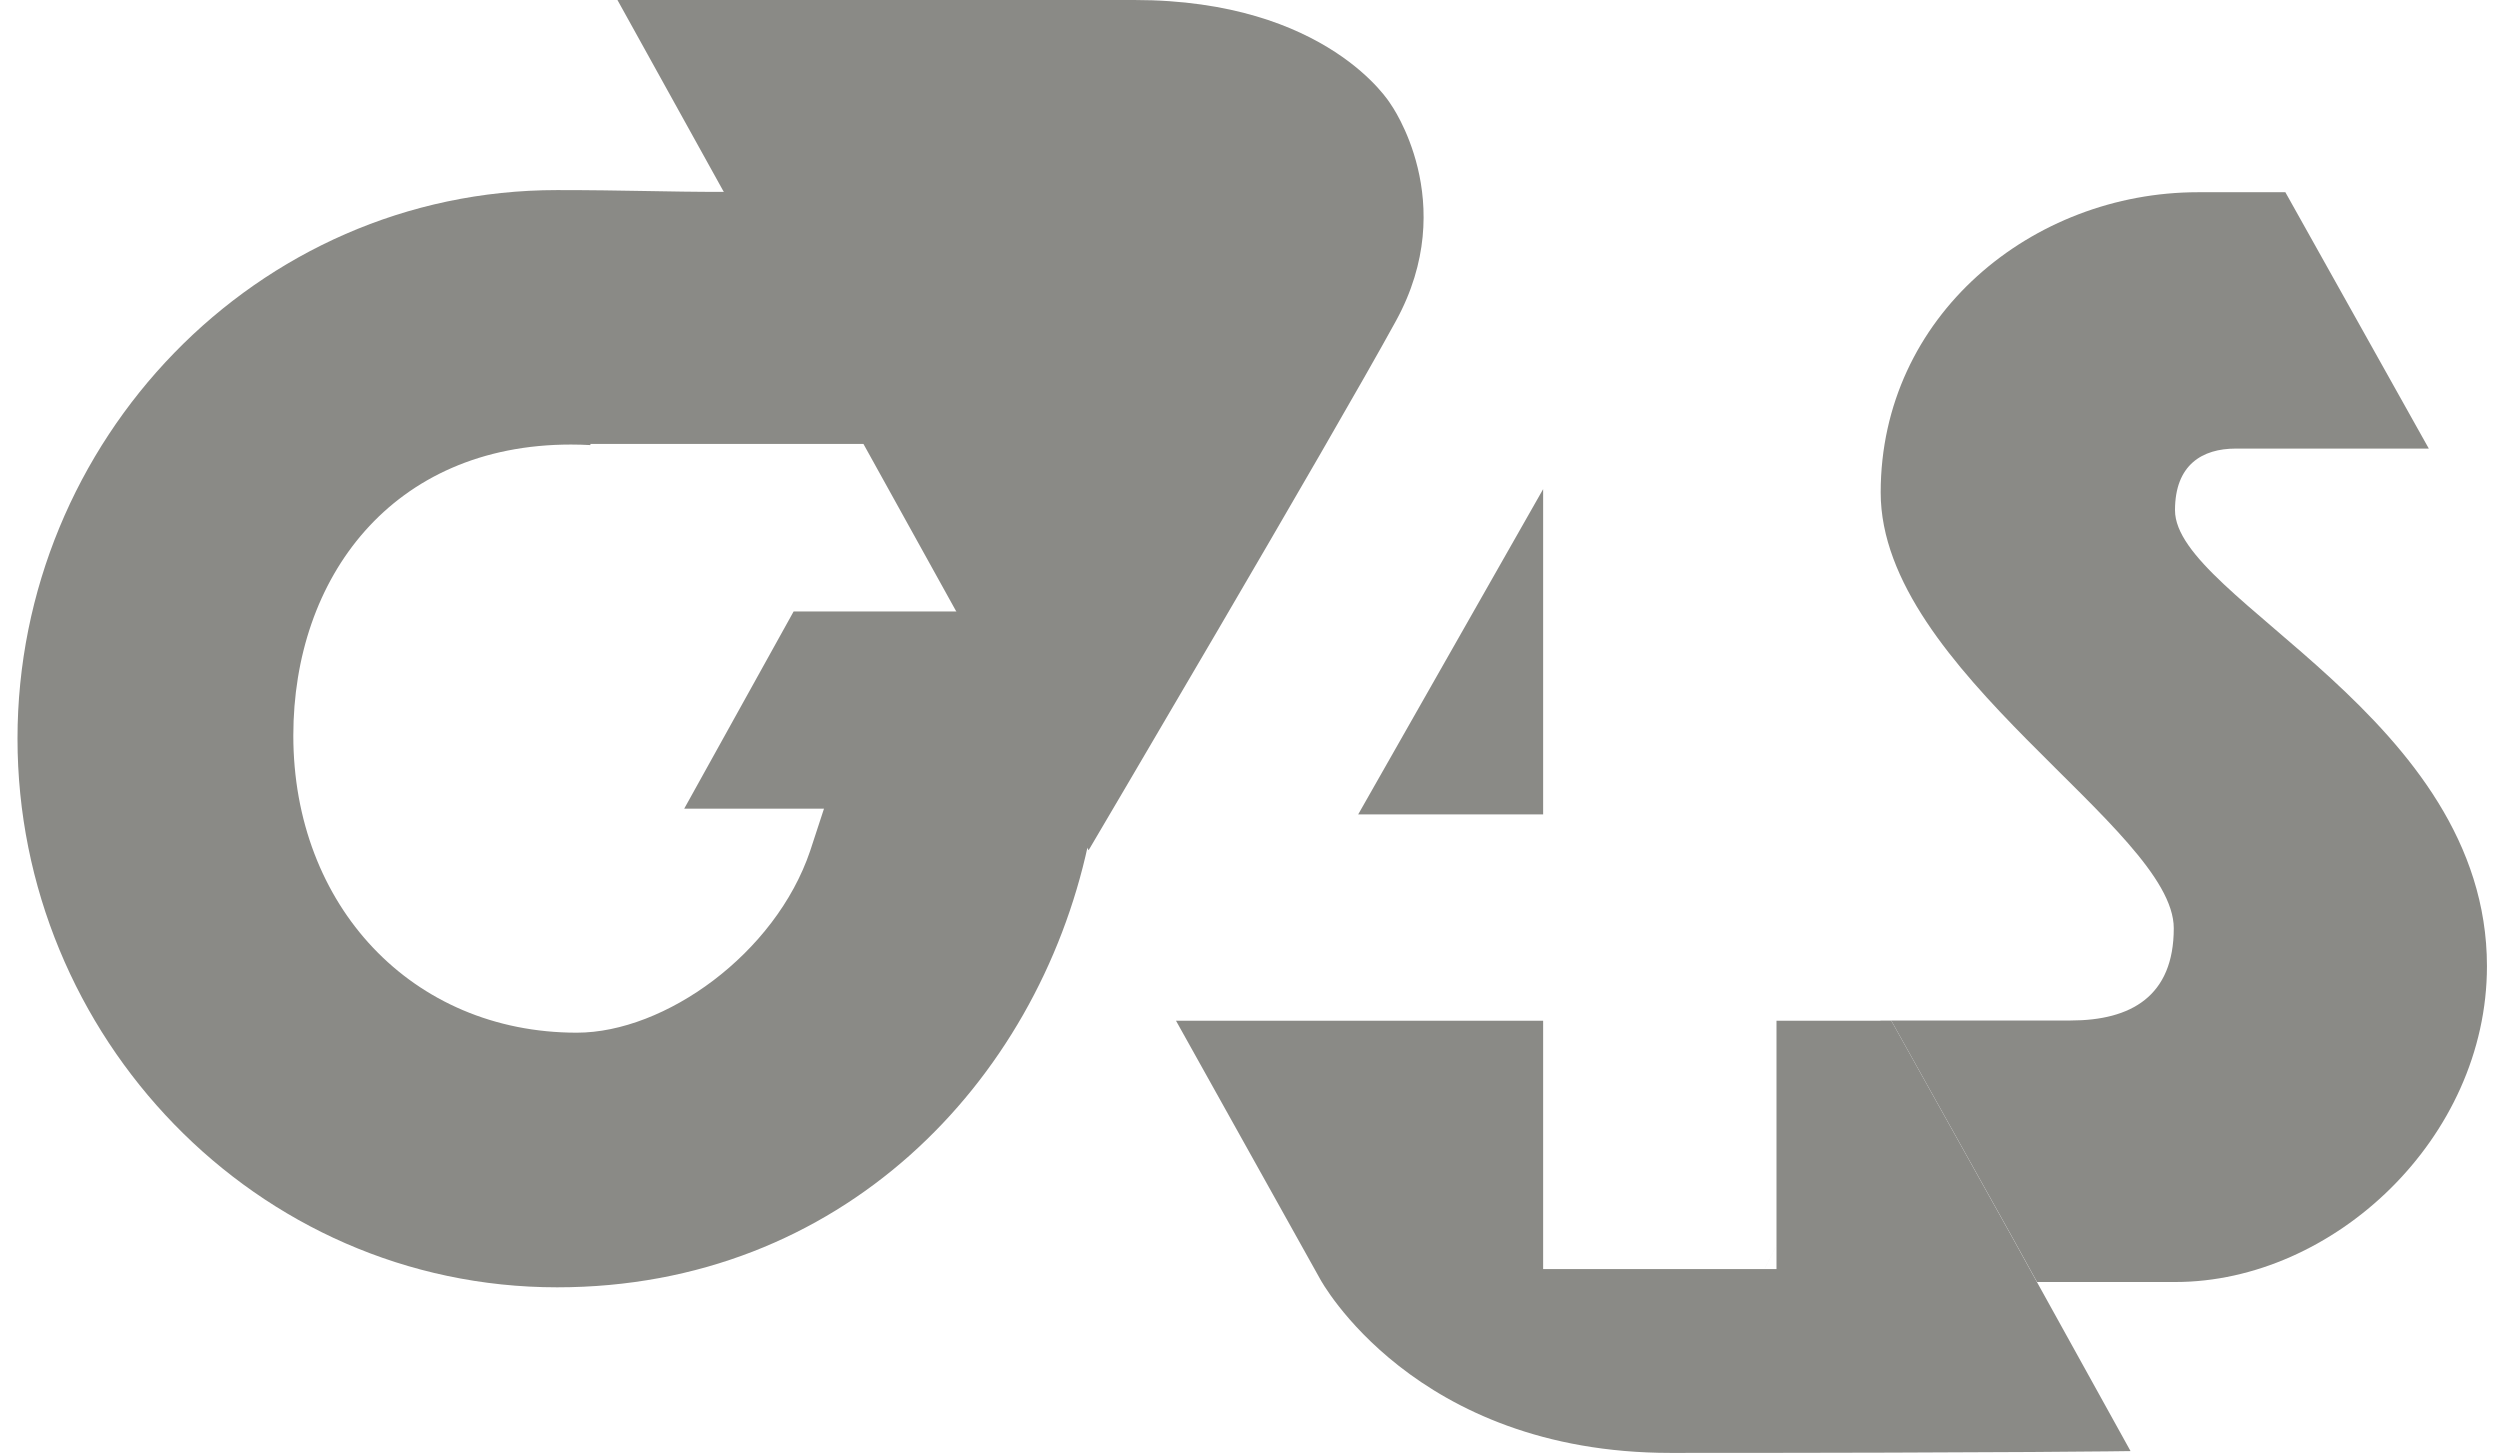
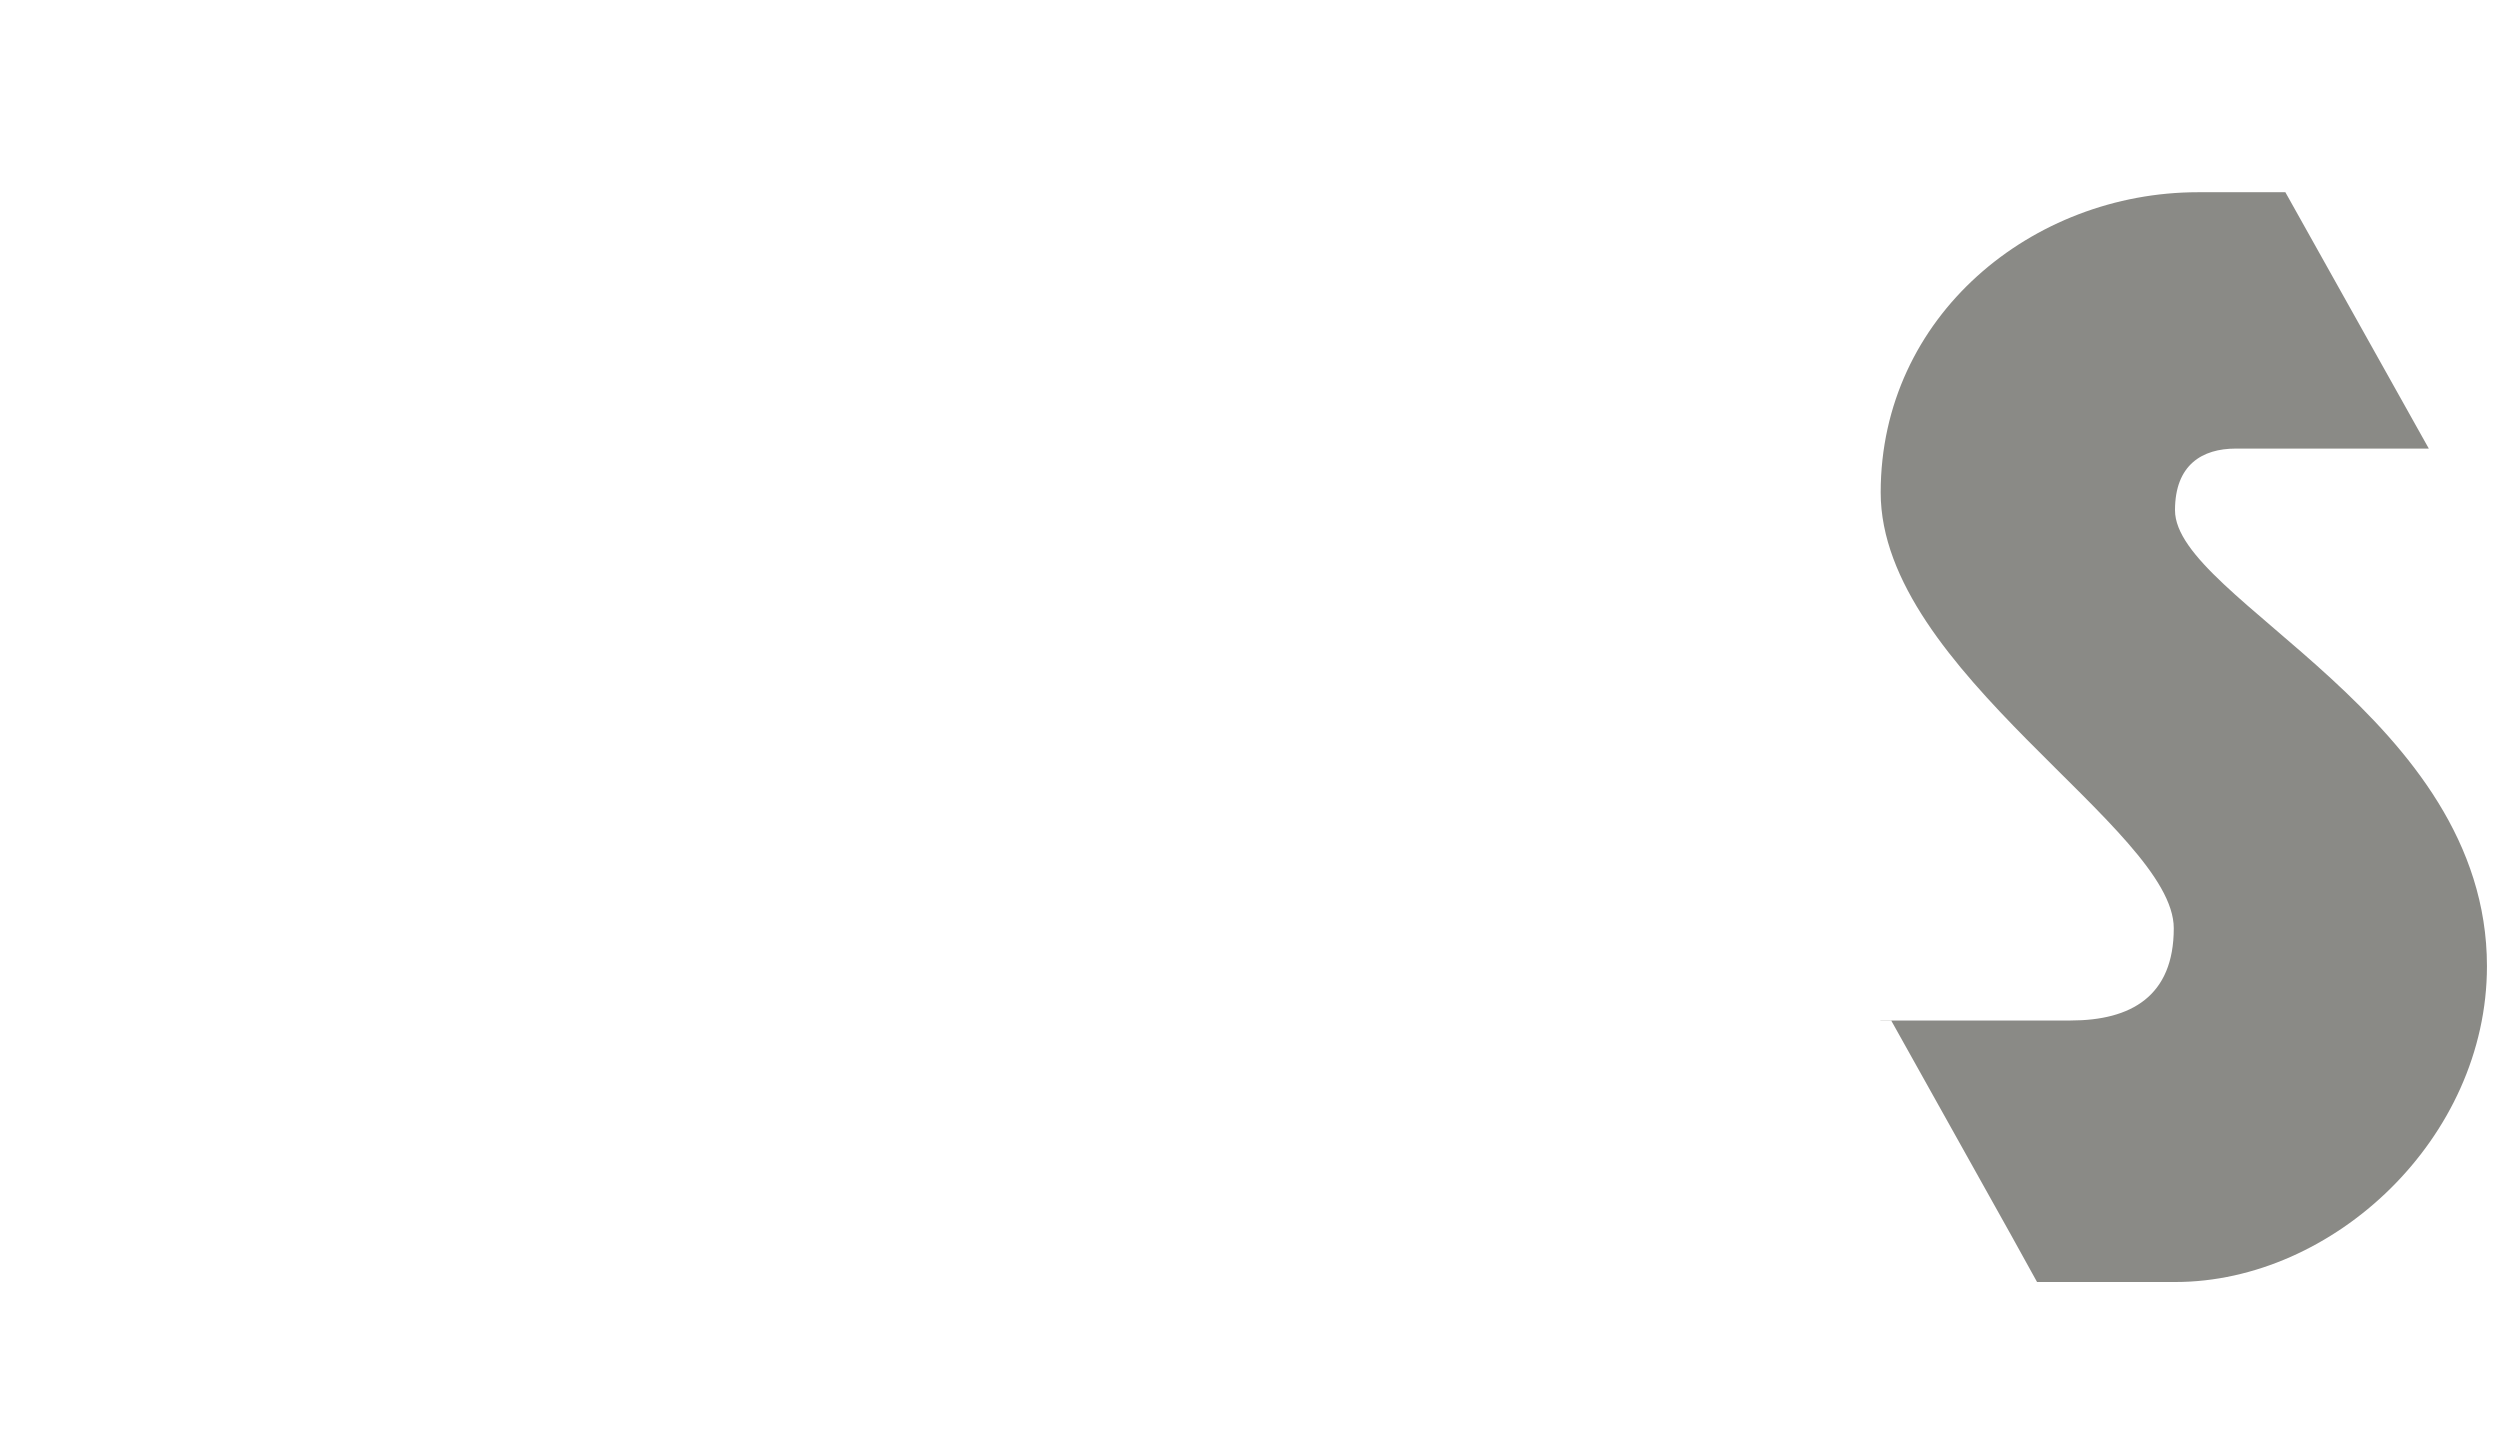
<svg xmlns="http://www.w3.org/2000/svg" width="55" height="32" viewBox="0 0 55 32" fill="none">
  <g clip-path="url(#clip0_344_91)">
-     <path d="M21.079 13.452H17.46L15.053 17.79H18.128L17.824 18.718C17.058 20.985 14.624 22.719 12.69 22.719C9.056 22.719 6.453 19.918 6.453 16.183C6.453 12.713 8.621 9.78 12.56 9.78C12.706 9.78 12.848 9.784 12.989 9.792V9.767H19.106C17.78 7.402 17.297 6.56 15.966 4.222C14.597 4.222 13.792 4.182 12.255 4.182C5.623 4.181 0.385 9.714 0.385 16.25C0.385 22.784 5.623 28.321 12.257 28.321C18.498 28.321 22.805 23.827 23.936 18.59C22.127 15.329 21.079 13.452 21.079 13.452Z" fill="#8A8A86" />
    <path d="M47.85 11.225C47.85 10.222 48.452 9.869 49.186 9.869H53.434L50.278 4.229H48.355C44.716 4.229 41.375 6.945 41.375 10.835C41.375 14.762 47.823 18.228 47.823 20.422C47.823 21.917 46.883 22.451 45.552 22.451H41.369V22.456H41.609L44.243 27.17L44.815 28.204H47.858C51.328 28.204 54.713 25.047 54.713 21.255C54.711 15.784 47.85 13.188 47.85 11.225Z" fill="#8A8A86" />
-     <path d="M30.711 7.06C32.146 4.443 30.592 2.287 30.592 2.287C30.592 2.287 29.218 -0 24.954 -0H13.584L23.949 18.706C23.948 18.706 29.277 9.677 30.711 7.06ZM41.609 22.456H39.083V27.919H33.949V22.456H25.872L29.044 28.141C29.044 28.141 31.098 31.964 36.753 31.964M36.752 31.964C44.46 31.964 46.872 31.924 46.872 31.924L44.814 28.207L44.242 27.172L41.609 22.456M33.949 10.761L29.88 17.917H33.949V10.761Z" fill="#8A8A86" />
  </g>
  <defs>
    <clipPath id="clip0_344_91">
      <rect width="54.376" height="32" fill="white" transform="translate(0.387)" />
    </clipPath>
  </defs>
</svg>